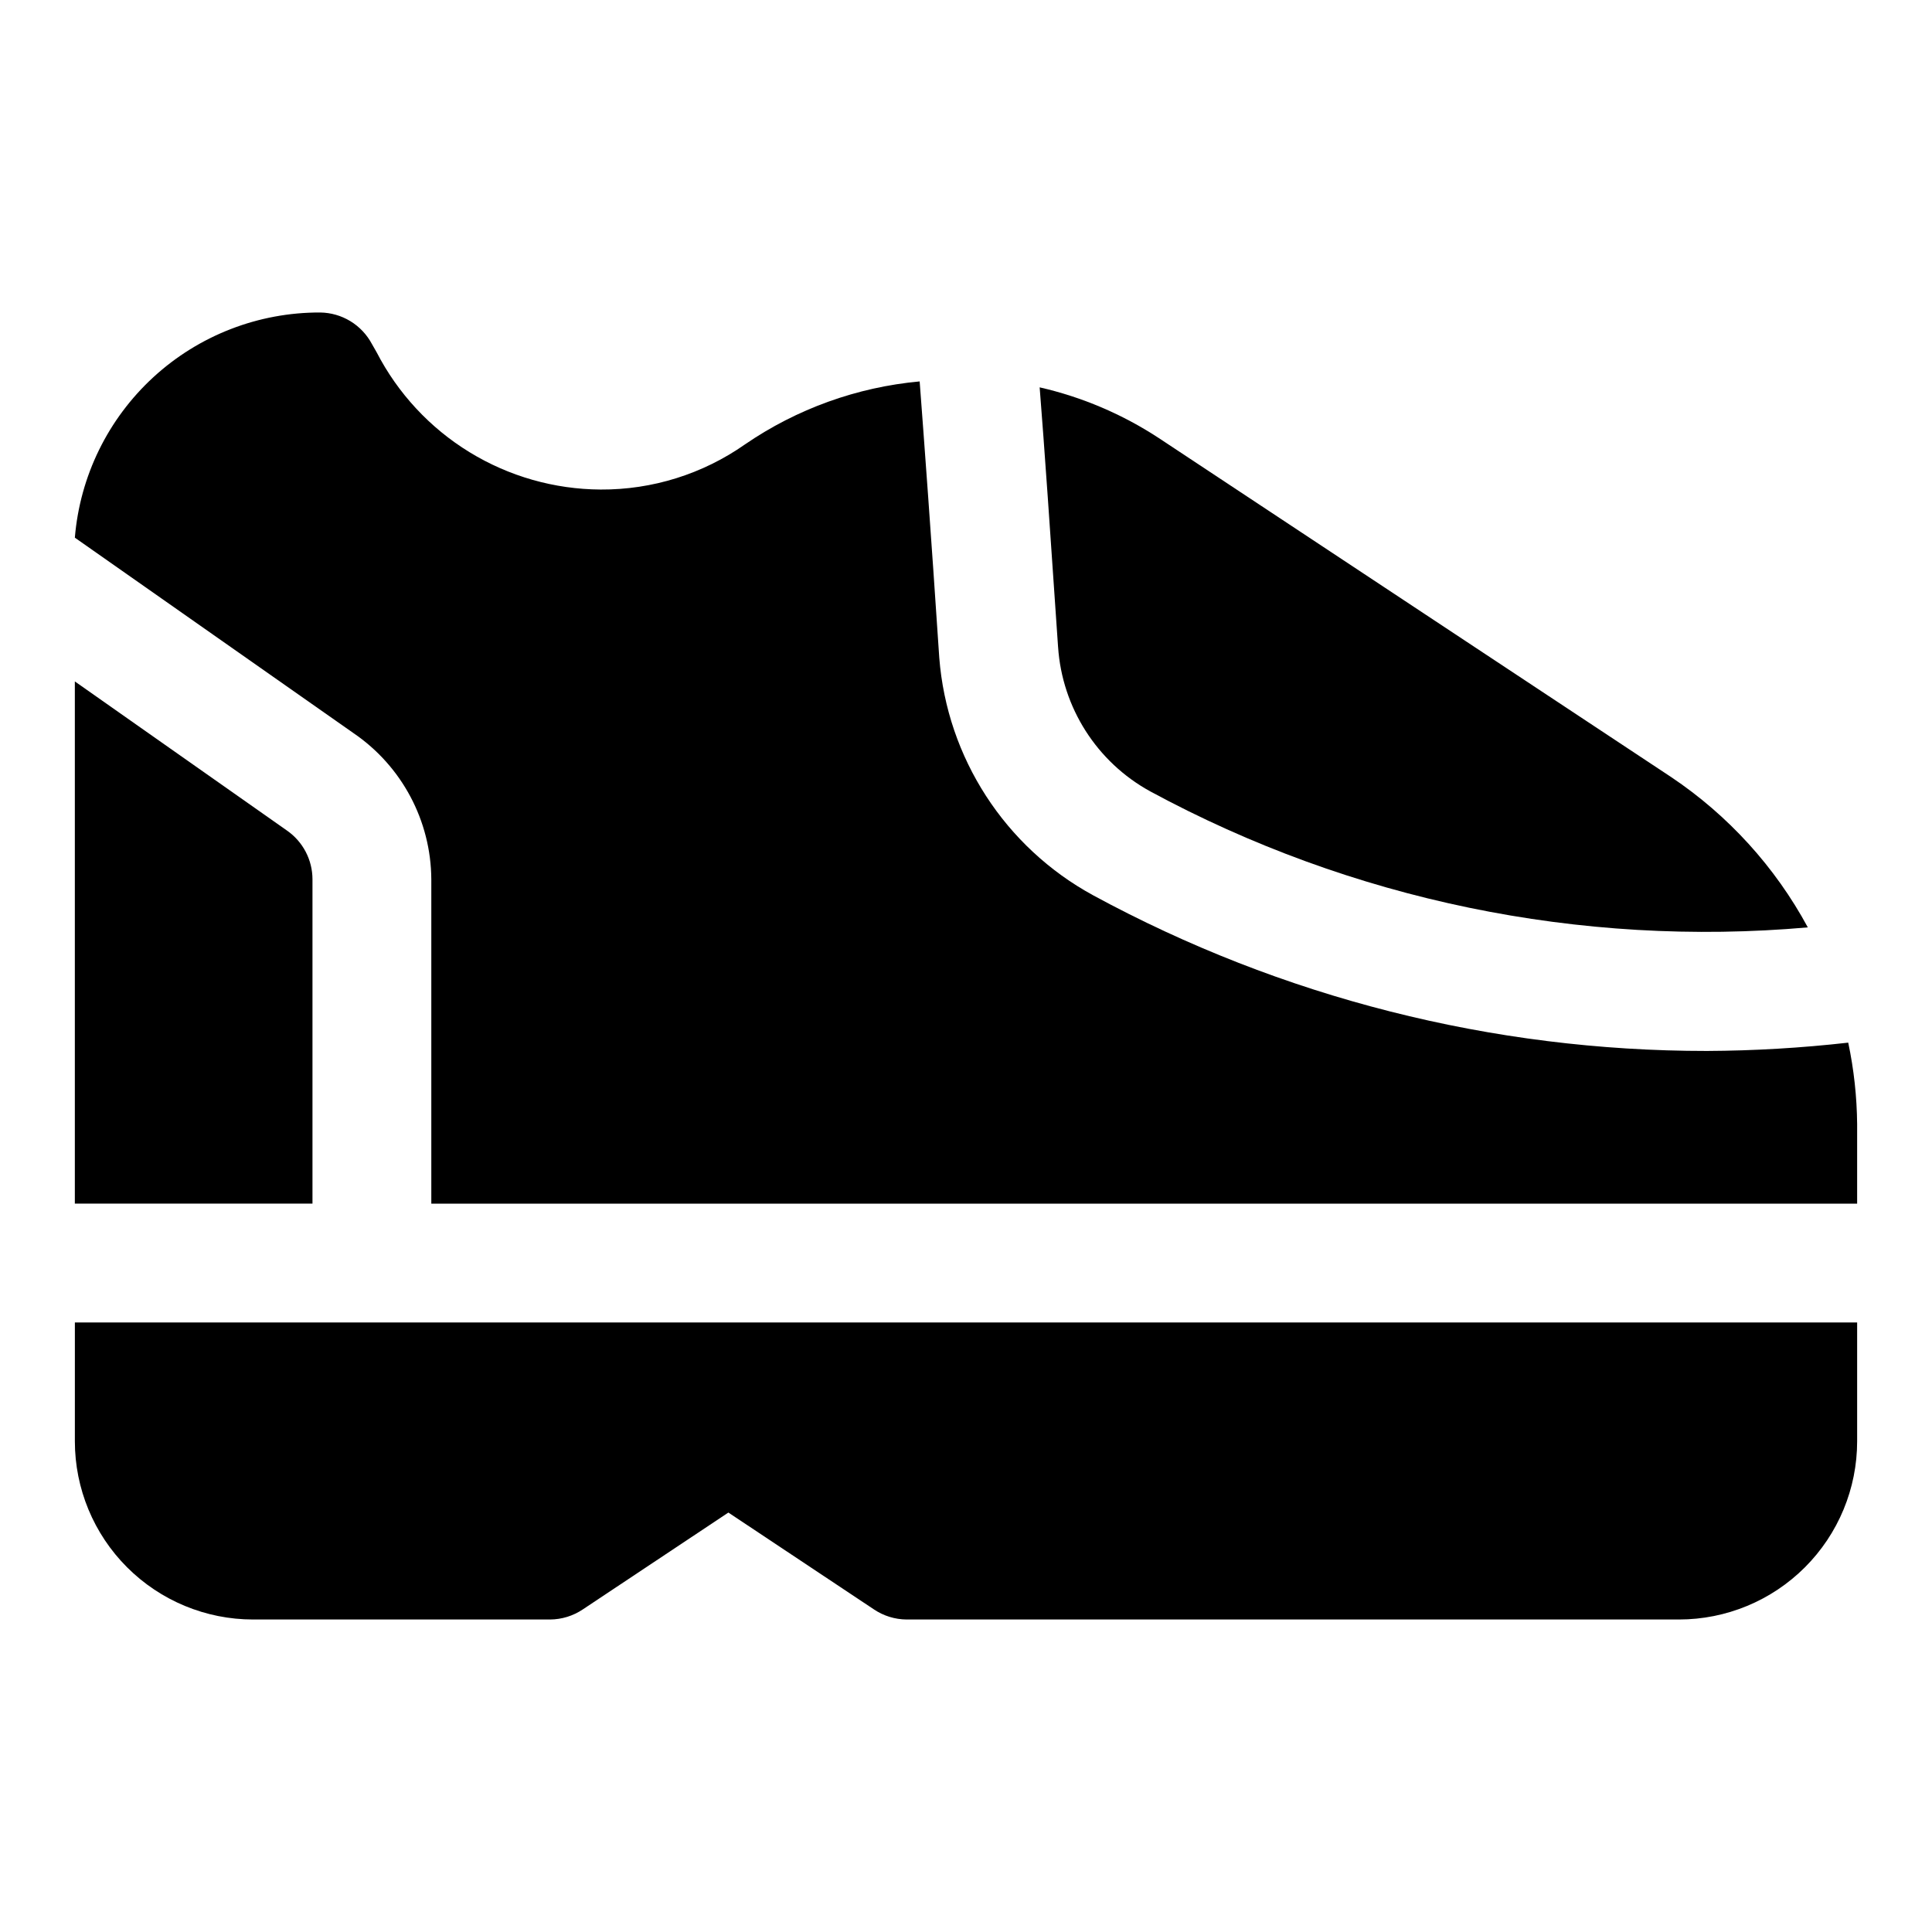
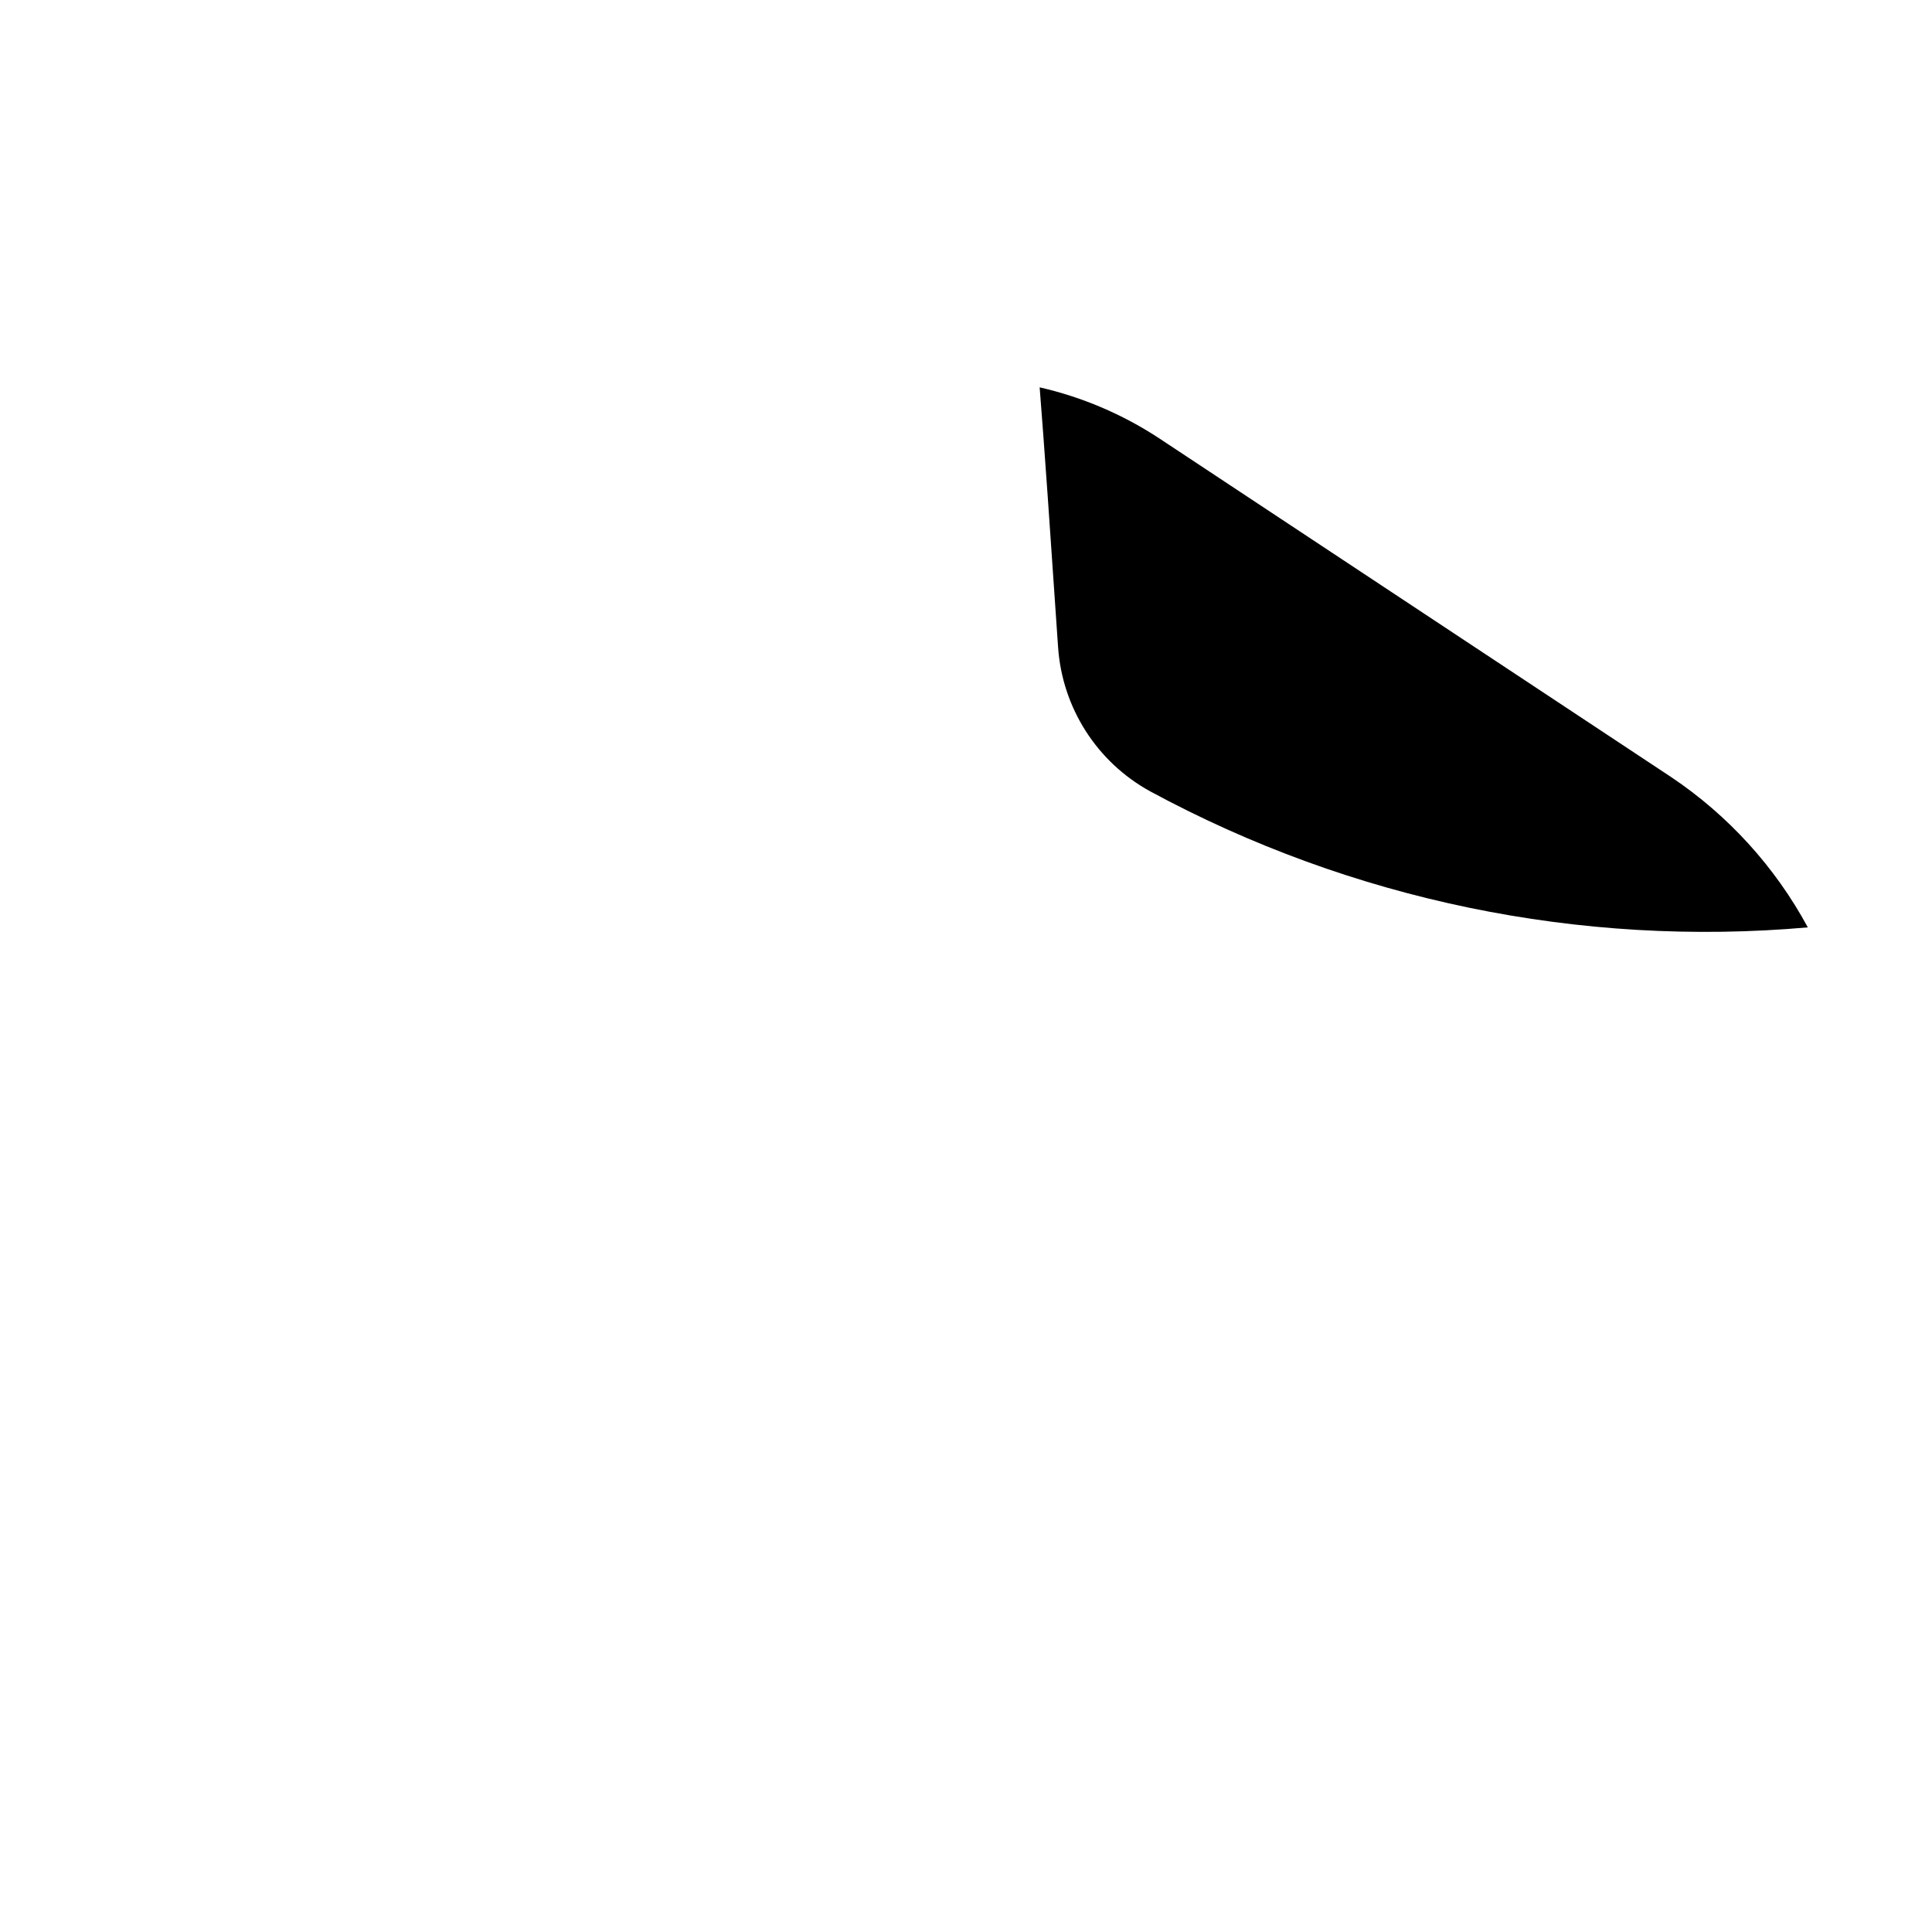
<svg xmlns="http://www.w3.org/2000/svg" fill="#000000" width="800px" height="800px" version="1.1" viewBox="144 144 512 512">
  <g>
-     <path d="m633.8 420.31c-12.441 1.41-24.949 2.148-37.469 2.203-56.805 0.023-112.71-14.156-162.64-41.25-23.367-12.746-38.707-36.438-40.777-62.977-2.203-33.219-3.938-56.52-5.195-73.211v0.004c-16.602 1.52-32.539 7.262-46.289 16.688-11.203 7.859-24.57 12.043-38.258 11.965-12.27-0.066-24.289-3.492-34.75-9.902-10.465-6.41-18.973-15.562-24.605-26.465l-1.258-2.203c-1.328-2.492-3.297-4.582-5.707-6.051-2.41-1.465-5.168-2.258-7.992-2.297-16.355-0.055-32.133 6.059-44.184 17.117-12.051 11.059-19.492 26.254-20.84 42.555l73.84 51.797c12.82 8.738 20.531 23.219 20.625 38.73v85.965h377.86v-21.098c-0.07-7.25-0.859-14.477-2.363-21.57z" />
    <path d="m448.8 353.71c53.309 28.84 113.91 41.375 174.29 36.055-8.66-16.02-21.086-29.688-36.211-39.832l-135.87-89.898c-9.617-6.293-20.281-10.824-31.488-13.383 1.258 15.742 2.832 38.73 4.879 68.801h0.004c1.074 16.082 10.273 30.504 24.402 38.258z" />
-     <path d="m226.81 377.01c-0.008-5.152-2.535-9.973-6.769-12.91l-56.207-39.516v138.39h62.977z" />
-     <path d="m163.84 525.95c0 12.527 4.977 24.543 13.836 33.398 8.859 8.859 20.871 13.836 33.398 13.836h78.719c3.086-0.023 6.098-0.957 8.66-2.676l38.574-25.664 38.574 25.664h-0.004c2.562 1.719 5.574 2.652 8.66 2.676h204.67c12.527 0 24.543-4.977 33.398-13.836 8.859-8.855 13.836-20.871 13.836-33.398v-31.488h-472.32z" />
  </g>
</svg>